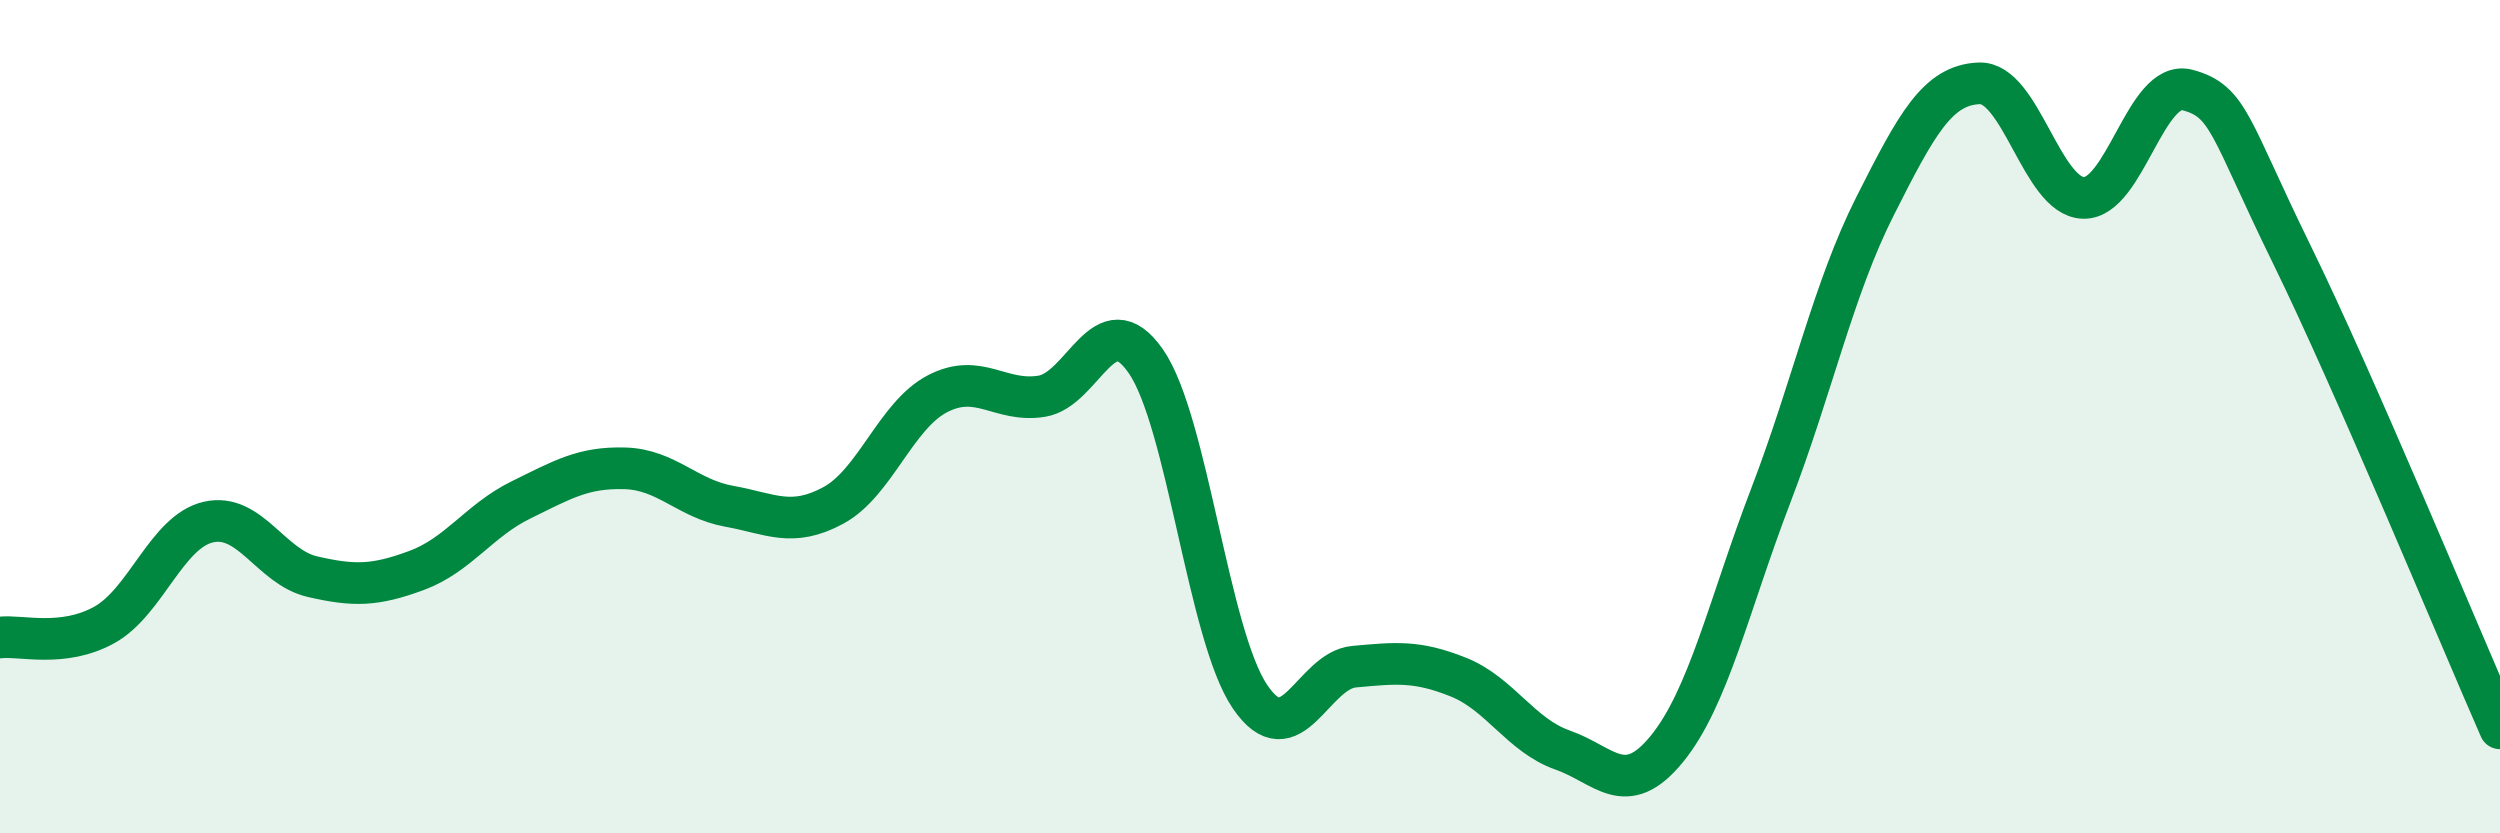
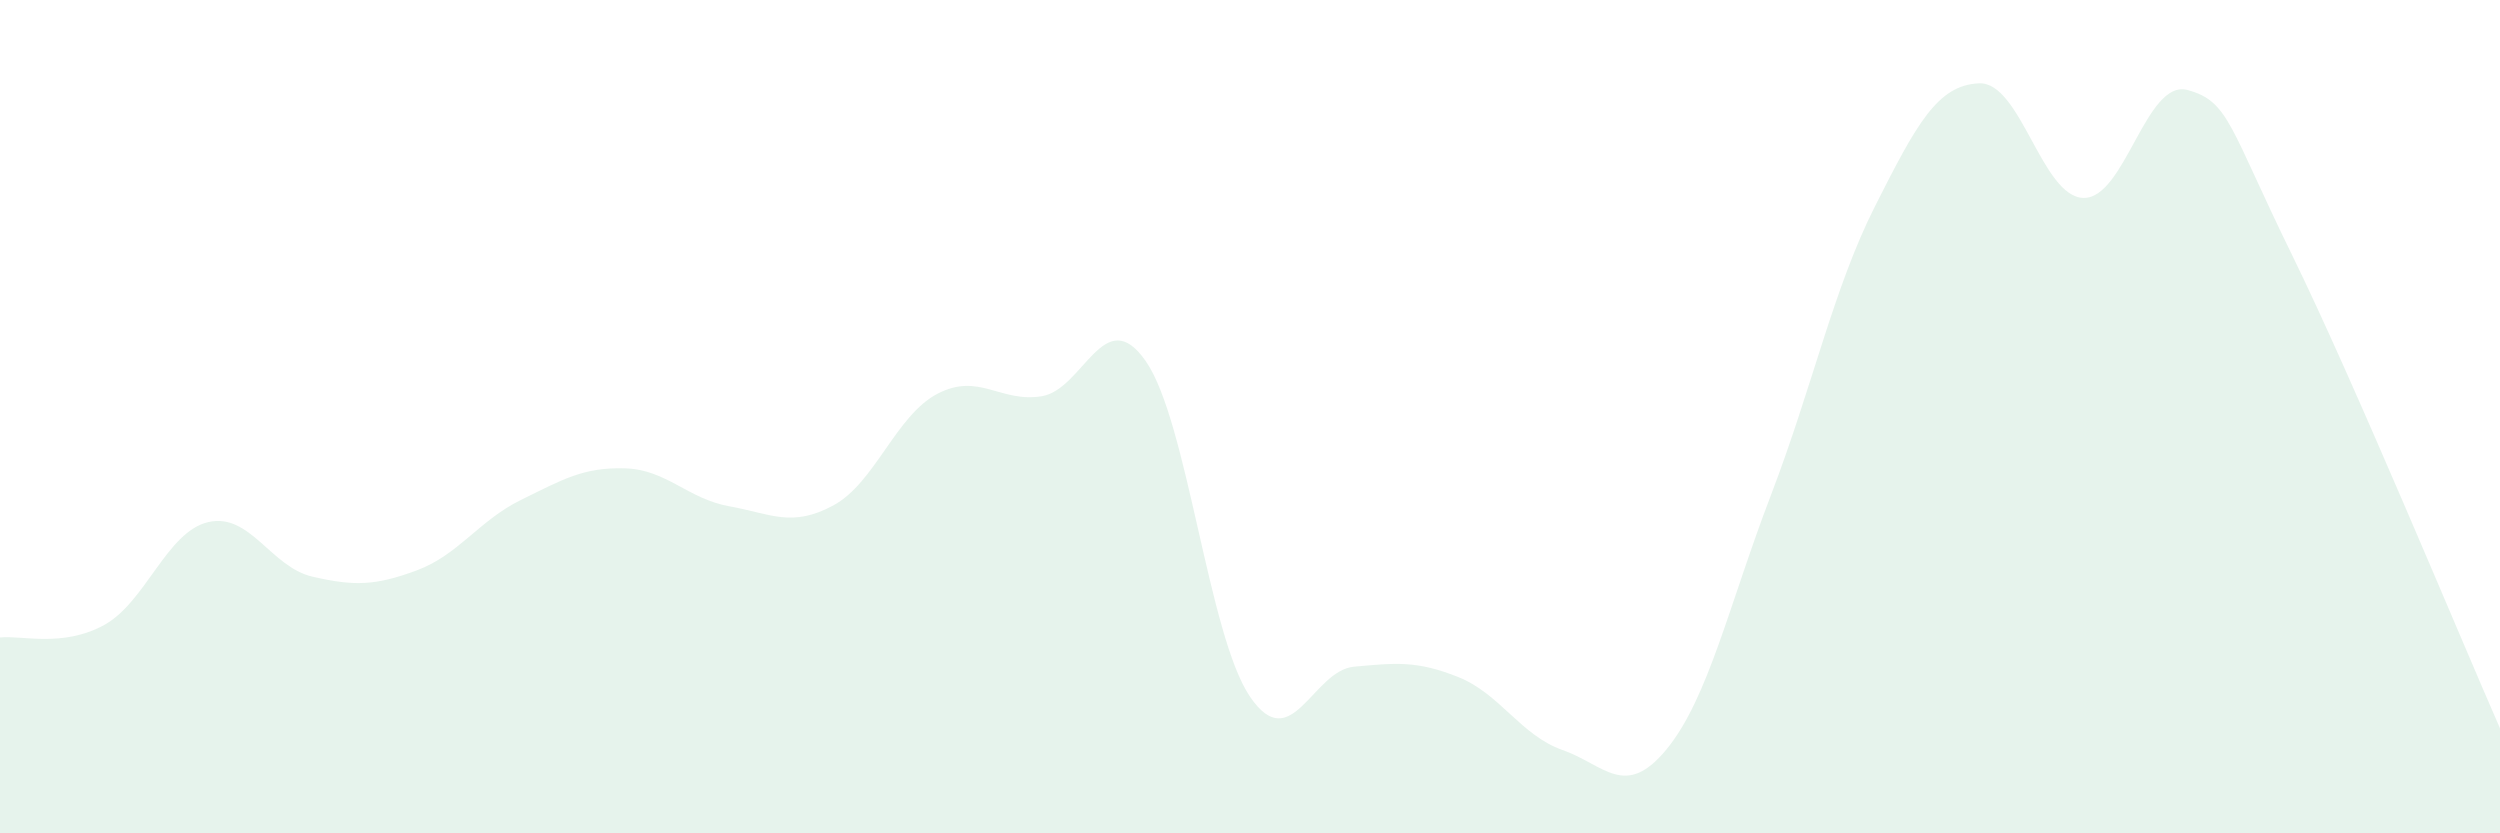
<svg xmlns="http://www.w3.org/2000/svg" width="60" height="20" viewBox="0 0 60 20">
  <path d="M 0,15.3 C 0.5,15.24 1.5,15.55 2.5,15 C 3.5,14.45 4,12.76 5,12.53 C 6,12.3 6.5,13.61 7.5,13.84 C 8.5,14.07 9,14.06 10,13.69 C 11,13.32 11.5,12.49 12.5,12 C 13.5,11.51 14,11.21 15,11.24 C 16,11.27 16.5,11.97 17.5,12.15 C 18.5,12.33 19,12.67 20,12.13 C 21,11.59 21.5,9.97 22.5,9.45 C 23.5,8.93 24,9.67 25,9.51 C 26,9.35 26.5,7.23 27.5,8.67 C 28.5,10.11 29,15.25 30,16.72 C 31,18.19 31.5,16.09 32.5,16 C 33.5,15.91 34,15.85 35,16.25 C 36,16.65 36.5,17.65 37.5,18 C 38.5,18.35 39,19.2 40,17.98 C 41,16.76 41.5,14.5 42.5,11.89 C 43.5,9.28 44,6.93 45,4.95 C 46,2.97 46.5,2.04 47.5,2 C 48.5,1.96 49,4.72 50,4.75 C 51,4.78 51.5,1.89 52.5,2.16 C 53.5,2.43 53.5,3.04 55,6.1 C 56.5,9.16 59,15.2 60,17.48L60 20L0 20Z" fill="#008740" opacity="0.1" stroke-linecap="round" stroke-linejoin="round" />
-   <path d="M 0,15.3 C 0.5,15.24 1.5,15.55 2.5,15 C 3.5,14.45 4,12.76 5,12.53 C 6,12.3 6.5,13.61 7.5,13.84 C 8.5,14.07 9,14.06 10,13.69 C 11,13.32 11.5,12.49 12.5,12 C 13.5,11.51 14,11.21 15,11.24 C 16,11.27 16.5,11.97 17.5,12.15 C 18.5,12.33 19,12.67 20,12.13 C 21,11.59 21.5,9.97 22.5,9.45 C 23.5,8.93 24,9.67 25,9.51 C 26,9.35 26.5,7.23 27.5,8.67 C 28.5,10.11 29,15.25 30,16.72 C 31,18.19 31.5,16.09 32.5,16 C 33.5,15.91 34,15.85 35,16.25 C 36,16.65 36.5,17.65 37.5,18 C 38.5,18.35 39,19.2 40,17.98 C 41,16.76 41.5,14.5 42.5,11.89 C 43.5,9.28 44,6.93 45,4.95 C 46,2.97 46.5,2.04 47.5,2 C 48.5,1.96 49,4.72 50,4.75 C 51,4.78 51.5,1.89 52.5,2.16 C 53.5,2.43 53.5,3.04 55,6.1 C 56.5,9.16 59,15.2 60,17.48" stroke="#008740" stroke-width="1" fill="none" stroke-linecap="round" stroke-linejoin="round" />
</svg>